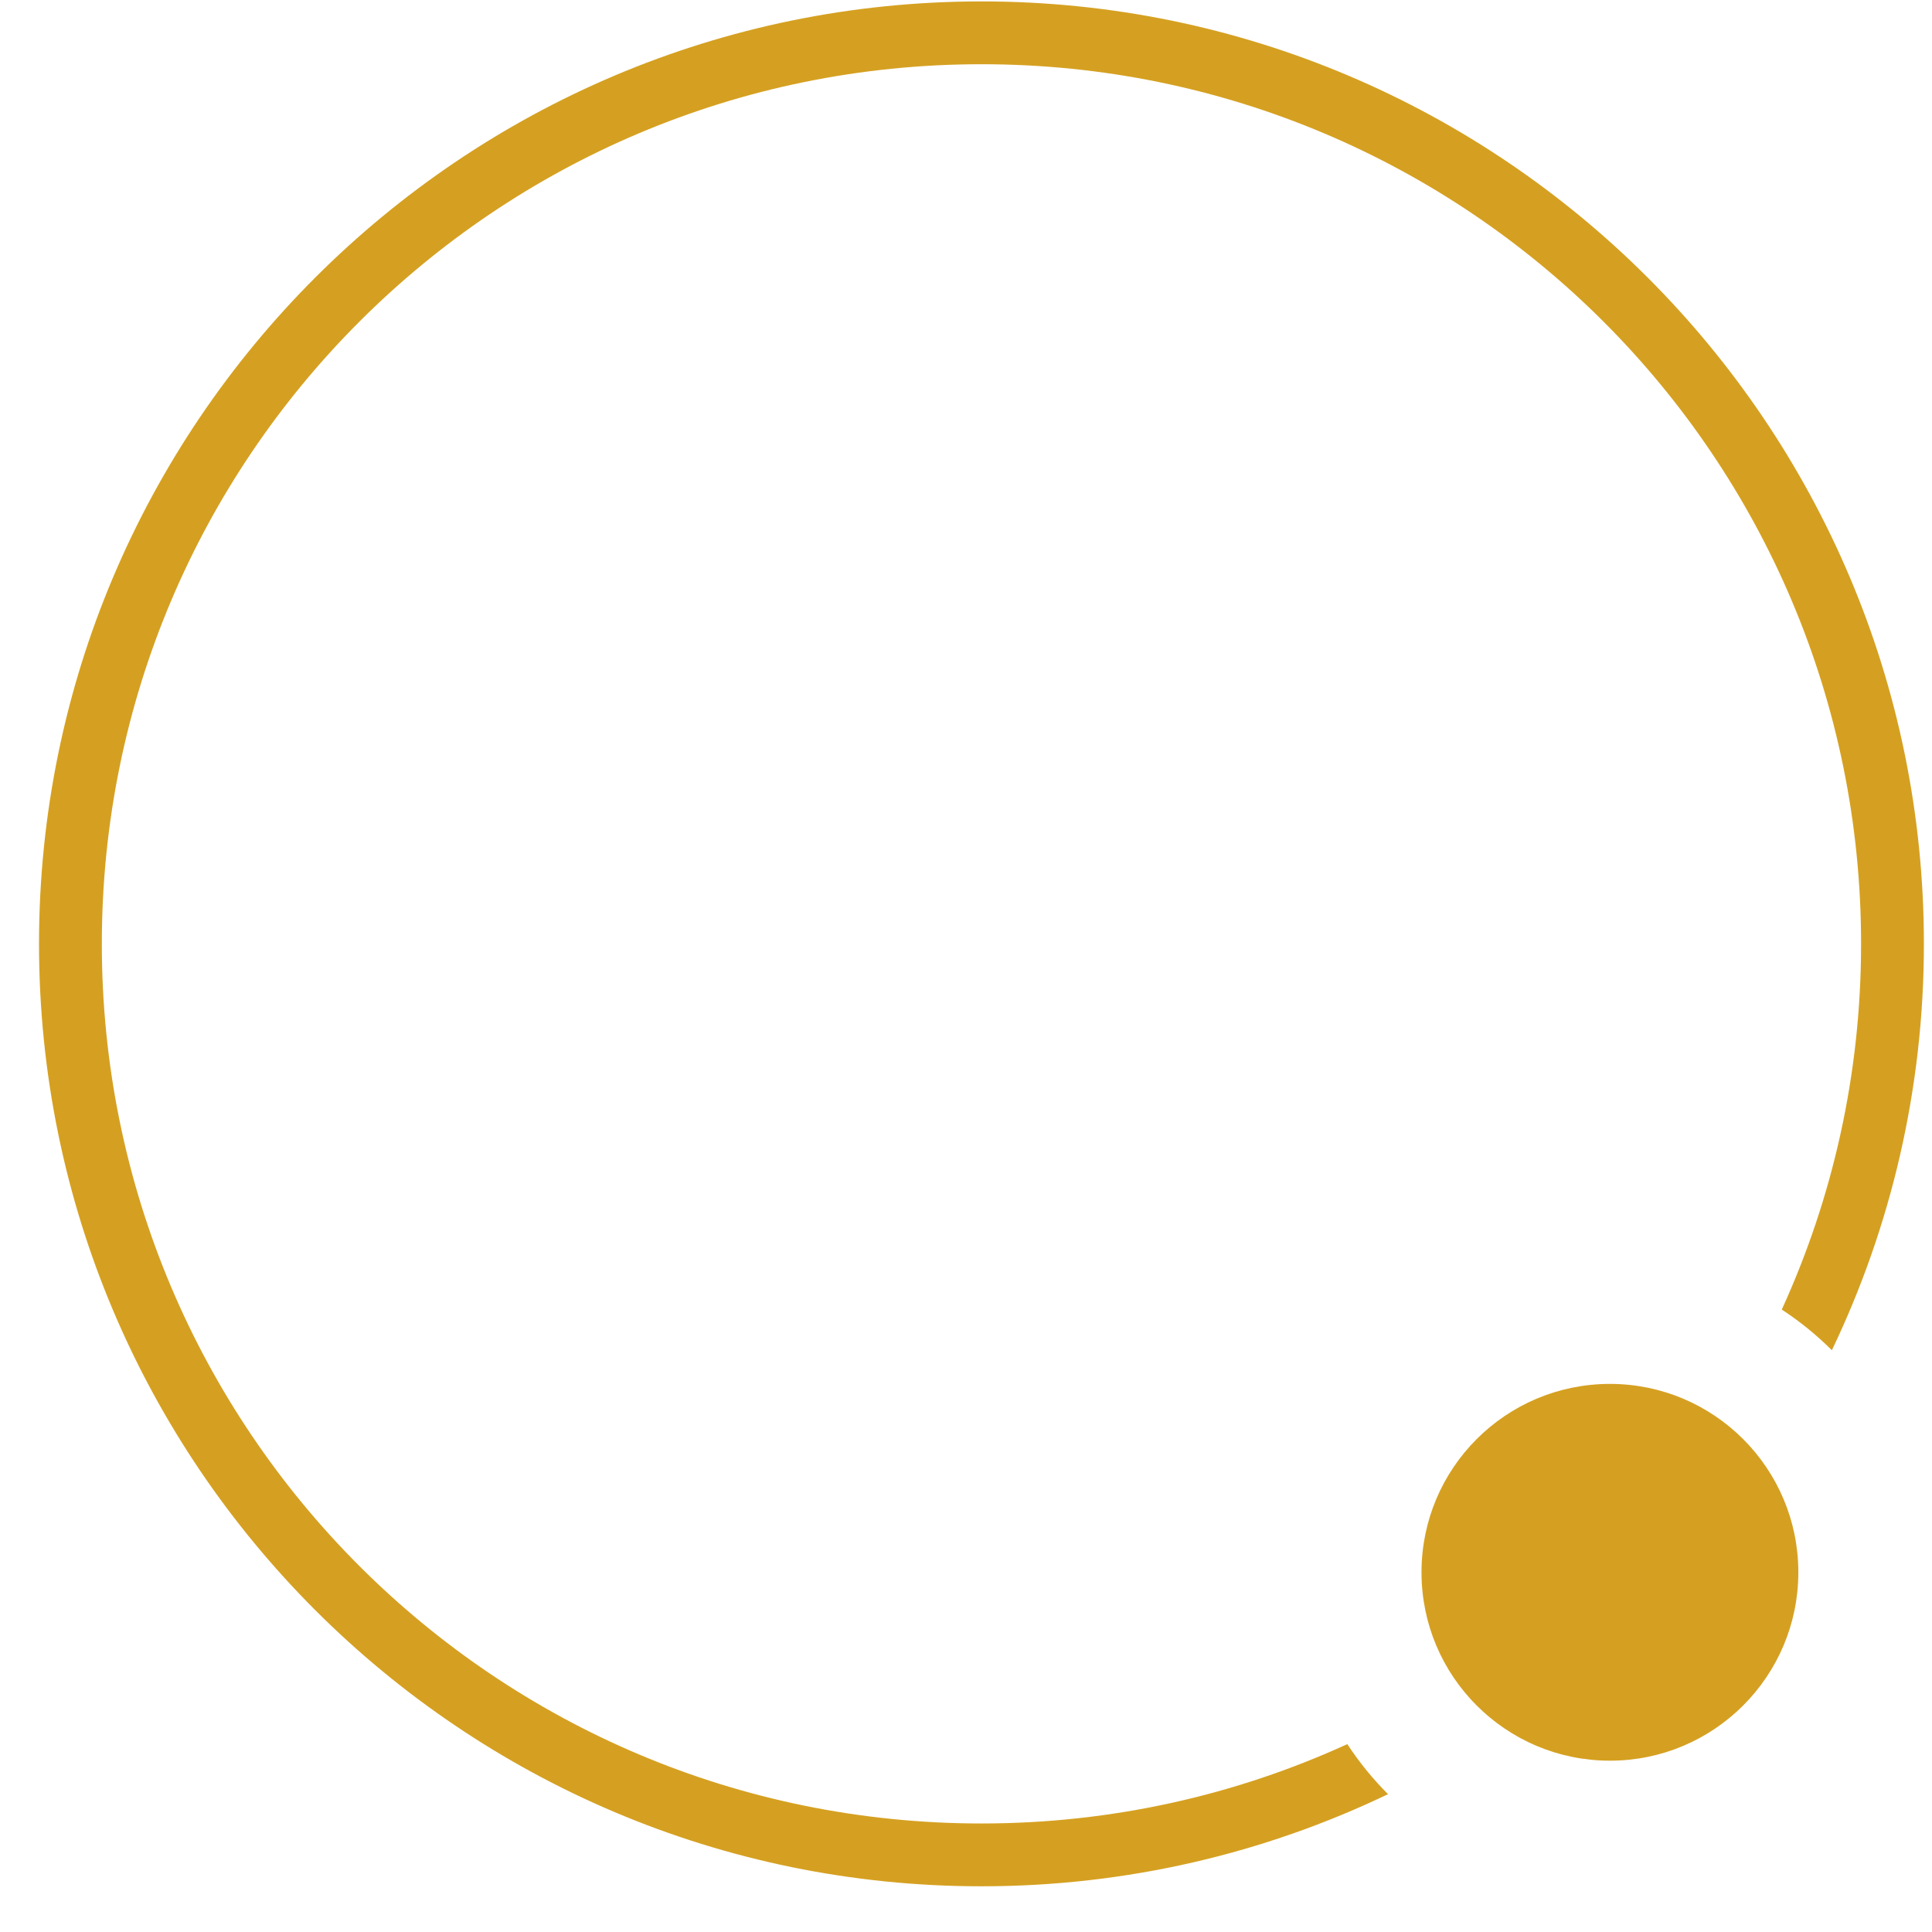
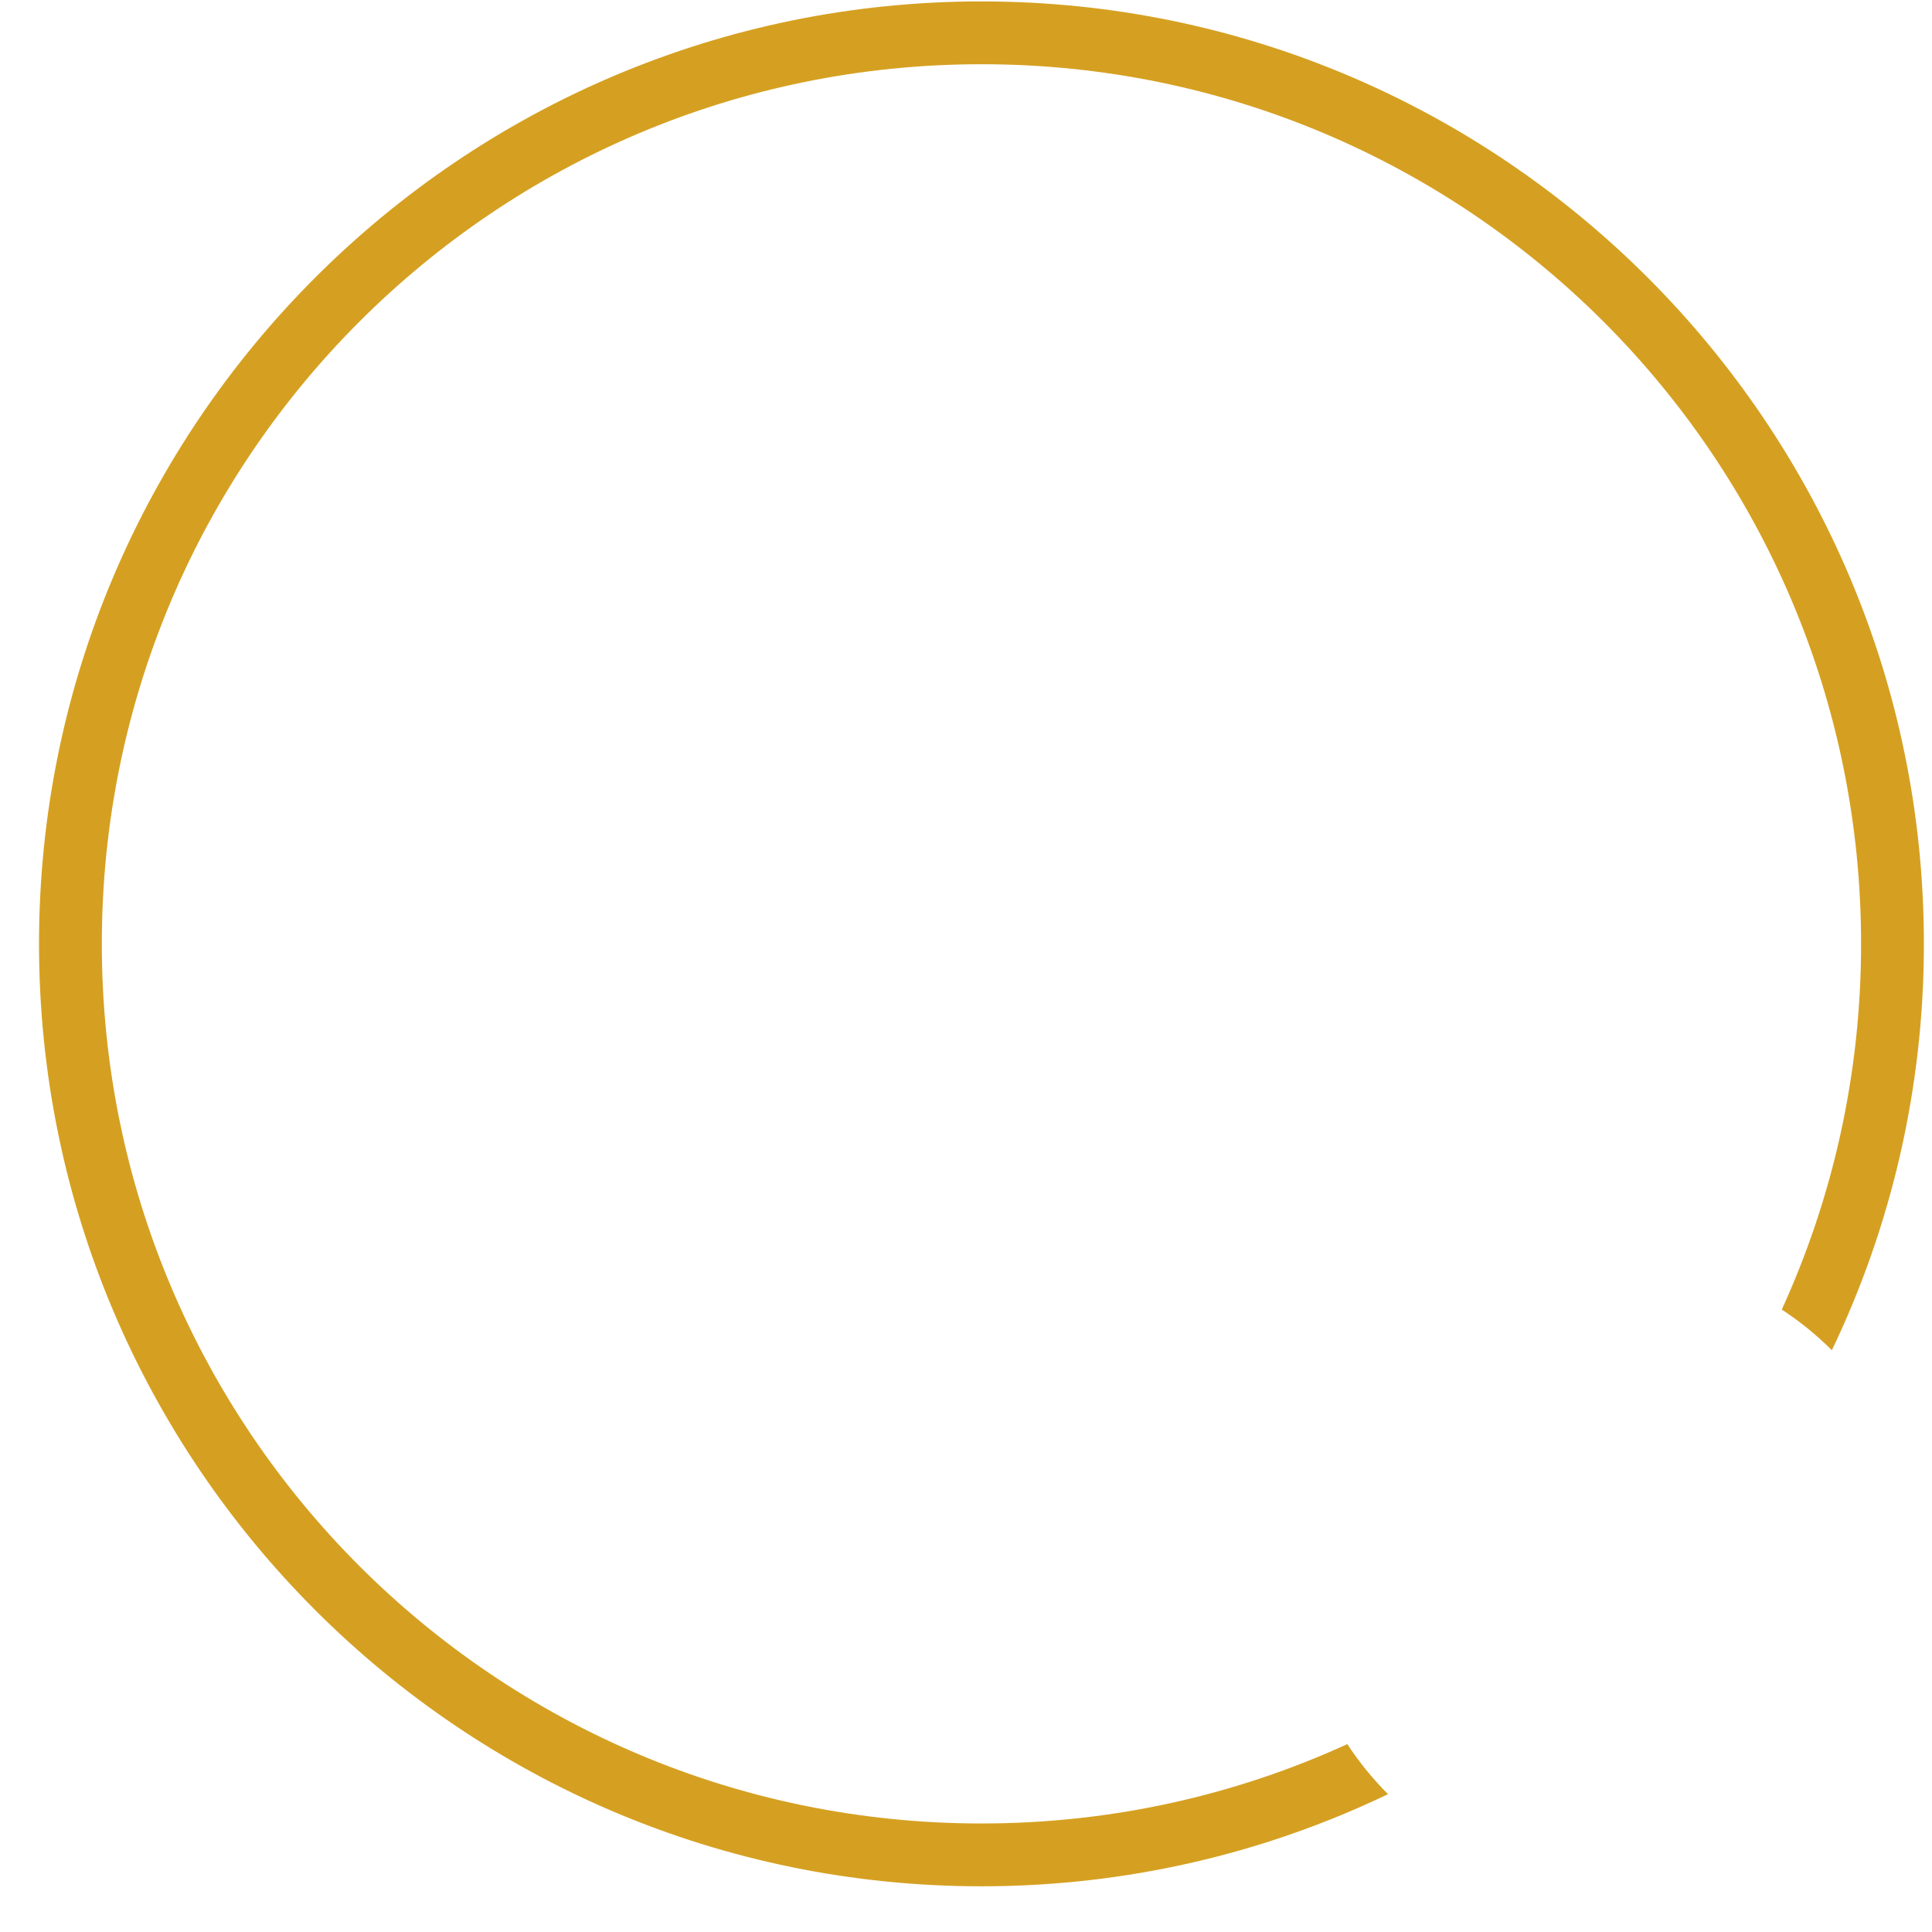
<svg xmlns="http://www.w3.org/2000/svg" width="41" height="41" viewBox="0 0 41 41" fill="none">
-   <path d="M38.014 33.367C38.014 35.492 36.29 37.215 34.165 37.215C32.039 37.215 30.316 35.492 30.316 33.367C30.316 31.241 32.039 29.518 34.165 29.518C36.29 29.518 38.014 31.241 38.014 33.367Z" fill="#D5A021" stroke="#D5A021" stroke-width="0.299" stroke-linecap="round" />
  <path d="M20.828 0.03C9.791 0.03 0.828 8.992 0.828 20.03C0.828 31.067 9.791 40.03 20.828 40.03C23.917 40.03 26.843 39.328 29.456 38.075C29.133 37.752 28.843 37.396 28.592 37.013C26.228 38.094 23.599 38.697 20.828 38.697C10.511 38.697 2.161 30.347 2.161 20.03C2.161 9.712 10.511 1.363 20.828 1.363C31.146 1.363 39.495 9.712 39.495 20.03C39.495 22.8 38.892 25.428 37.812 27.791C38.195 28.041 38.551 28.331 38.875 28.654C40.126 26.042 40.828 23.117 40.828 20.03C40.828 8.992 31.866 0.03 20.828 0.03Z" fill="#D5A021" />
</svg>